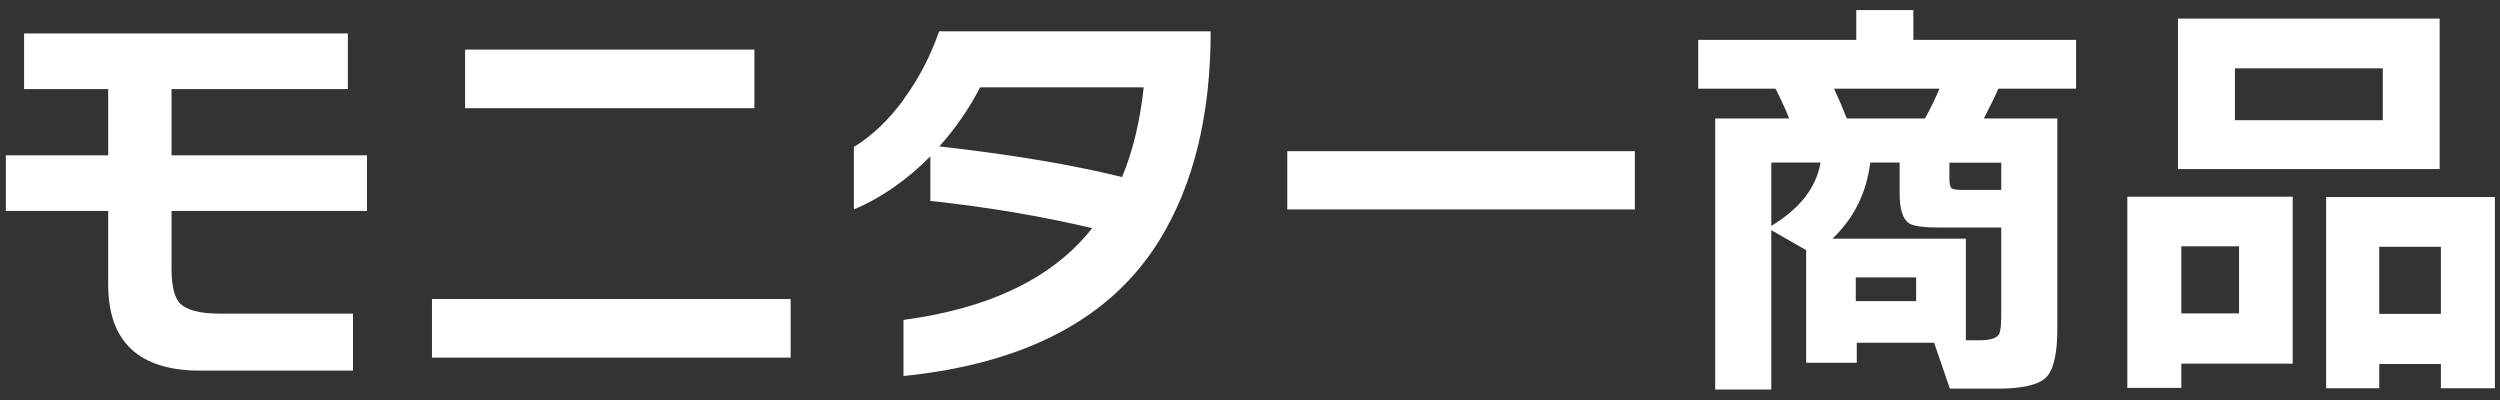
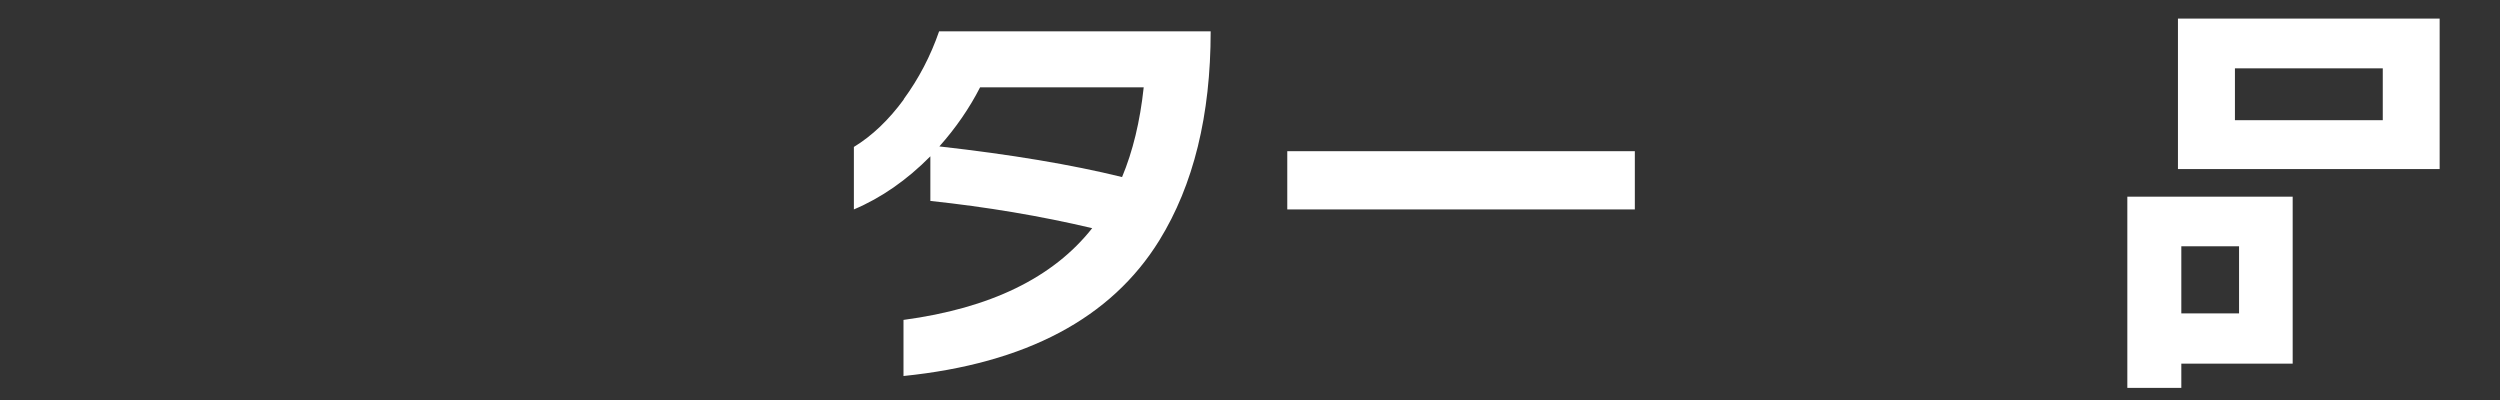
<svg xmlns="http://www.w3.org/2000/svg" version="1.1" viewBox="0 0 176.982 28.346">
  <rect x="0" y="0" width="176.982" height="28.346" fill="#333333" stroke="none" />
  <defs>
    <style>
      .cls-1 {
        fill: #fff;
      }
    </style>
  </defs>
  <g>
    <g id="_レイヤー_1" data-name="レイヤー_1">
      <g id="_レイヤー_2">
        <g id="_レイヤー_2-2">
          <g>
-             <path class="cls-1" d="M12.144,6.306h12.483v-3.937H1.705v3.937h5.954v4.689H.413v3.937h7.246v5.202c0,4.07,2.176,6.104,6.529,6.104h10.802v-4.034h-9.413c-1.424,0-2.38-.248-2.858-.752-.38-.425-.575-1.23-.575-2.433v-4.087h13.837v-3.937h-13.837v-4.689Z" />
-             <rect class="cls-1" x="32.926" y="3.51" width="20.481" height="4.149" />
-             <rect class="cls-1" x="30.581" y="21.169" width="25.391" height="4.149" />
-             <path class="cls-1" d="M63.97,7.031h.018c-1.07,1.46-2.247,2.583-3.539,3.371v4.424c1.946-.823,3.751-2.079,5.414-3.76v3.158c3.972.425,7.794,1.062,11.457,1.929-2.769,3.512-7.219,5.671-13.359,6.494v3.972c8.661-.885,14.695-4.078,18.11-9.599,2.424-3.928,3.636-8.865,3.636-14.801h-19.225c-.602,1.743-1.442,3.353-2.513,4.813h0ZM69.384,6.182h11.581v.009c-.257,2.406-.77,4.521-1.531,6.343-3.592-.885-7.9-1.601-12.934-2.168,1.159-1.301,2.123-2.698,2.884-4.185h0Z" />
+             <path class="cls-1" d="M63.97,7.031h.018c-1.07,1.46-2.247,2.583-3.539,3.371v4.424c1.946-.823,3.751-2.079,5.414-3.76v3.158c3.972.425,7.794,1.062,11.457,1.929-2.769,3.512-7.219,5.671-13.359,6.494v3.972c8.661-.885,14.695-4.078,18.11-9.599,2.424-3.928,3.636-8.865,3.636-14.801h-19.225c-.602,1.743-1.442,3.353-2.513,4.813h0ZM69.384,6.182h11.581v.009c-.257,2.406-.77,4.521-1.531,6.343-3.592-.885-7.9-1.601-12.934-2.168,1.159-1.301,2.123-2.698,2.884-4.185h0" />
            <rect class="cls-1" x="91.13" y="10.703" width="24.604" height="4.123" />
-             <path class="cls-1" d="M135.454.714h-4.043v2.106h-11.191v3.459h5.476c.38.743.699,1.442.964,2.106h-5.237v19.189h3.972v-11.28l2.468,1.416v7.971h3.583v-1.416h5.476l1.115,3.247h3.397c1.743,0,2.884-.265,3.415-.796s.796-1.681.796-3.441v-14.89h-5.202c.46-.885.805-1.584,1.026-2.106h5.503v-3.459h-11.519V.714h0ZM125.395,15.993v-4.485h3.486c-.301,1.769-1.46,3.256-3.486,4.485ZM135.648,21.319h-4.273v-1.681h4.273v1.681ZM138.002,11.517h3.672v1.929h-2.769c-.398,0-.655-.044-.752-.124s-.15-.31-.15-.69v-1.115h0ZM141.673,16.108v6.467l-.009.009c0,.478-.044.823-.124,1.026-.142.318-.602.478-1.38.478h-.991v-7.193h-9.449c1.522-1.442,2.415-3.238,2.681-5.388h2.079v2.168c0,1.124.221,1.831.664,2.132.318.203,1.044.301,2.168.301h4.362,0ZM137.294,6.279h.009c-.283.664-.619,1.362-1.026,2.106h-5.538c-.239-.619-.54-1.327-.902-2.106h7.458Z" />
-             <path class="cls-1" d="M164.675,13.949v13.536h3.76v-1.716h4.362v1.716h3.822v-13.536h-11.943ZM172.797,22.221h-4.362v-4.751h4.362v4.751Z" />
            <path class="cls-1" d="M150.6,27.459h3.822v-1.716h7.883v-11.82h-11.705v13.536h0ZM154.422,17.435h4.087v4.751h-4.087v-4.751Z" />
            <path class="cls-1" d="M172.709,1.316h-18.526v10.652h18.526V1.316ZM168.683,8.509h-10.466v-3.671h10.466v3.671Z" />
          </g>
        </g>
      </g>
    </g>
  </g>
</svg>